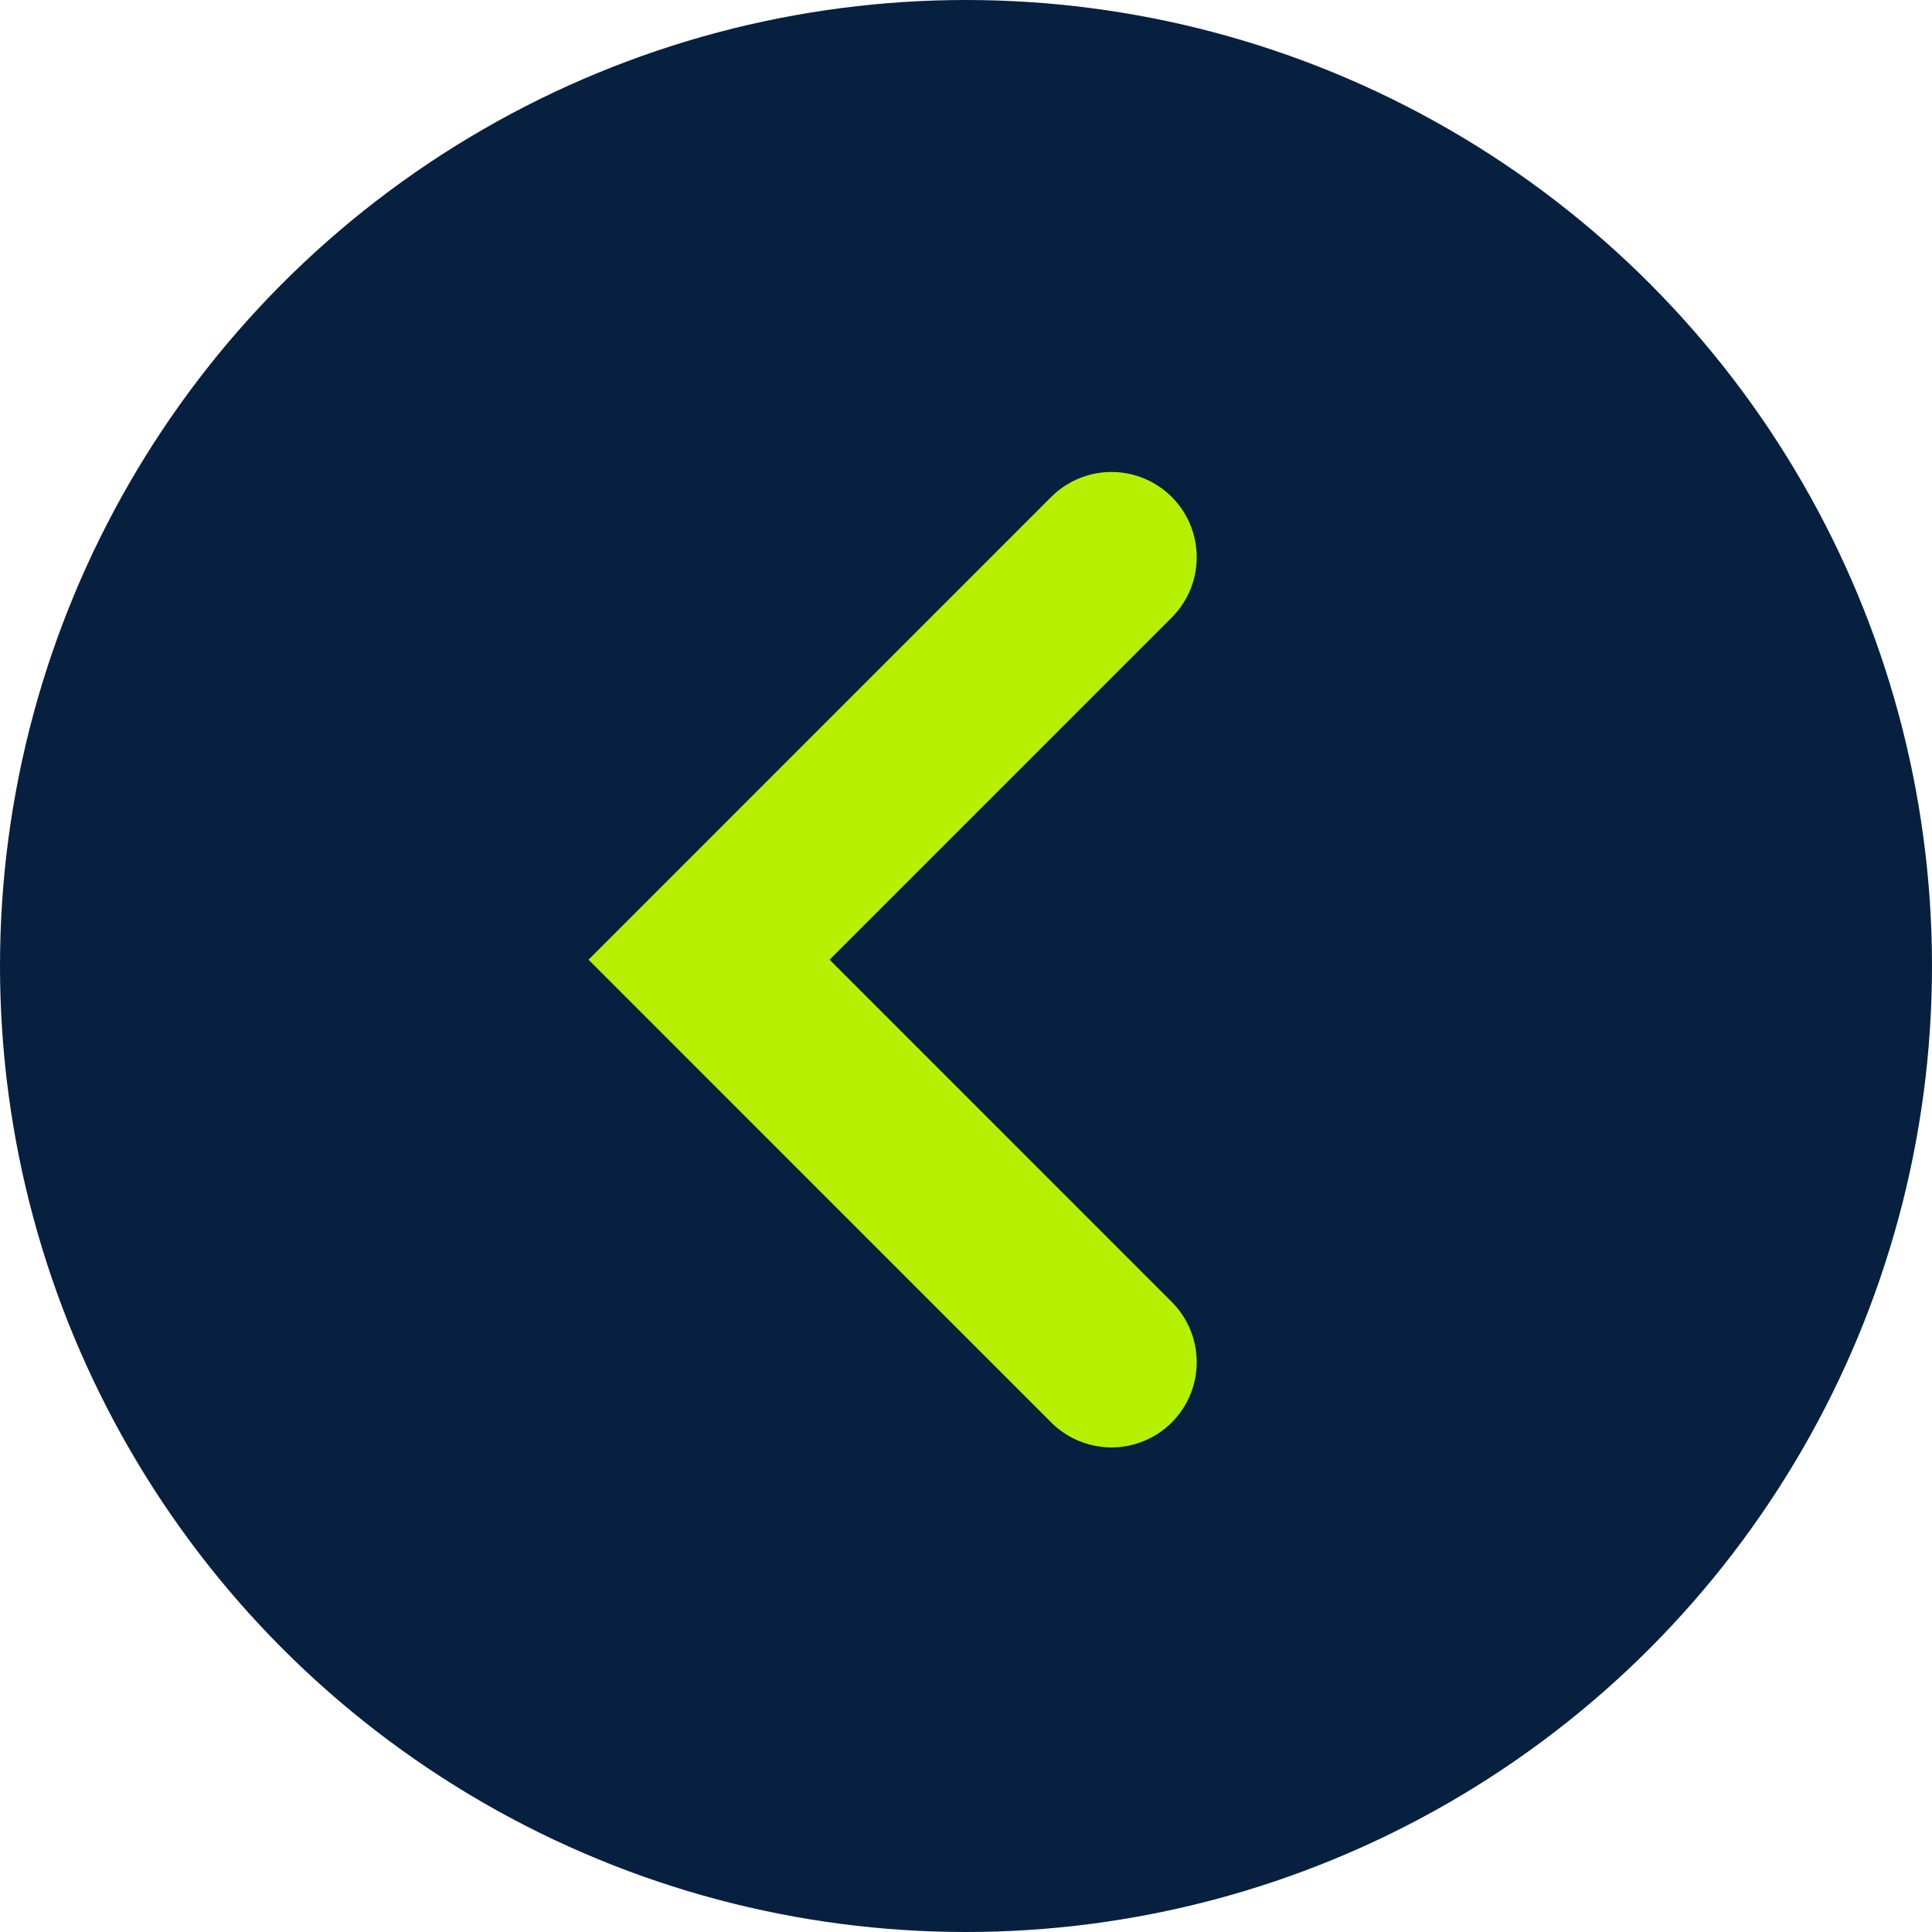
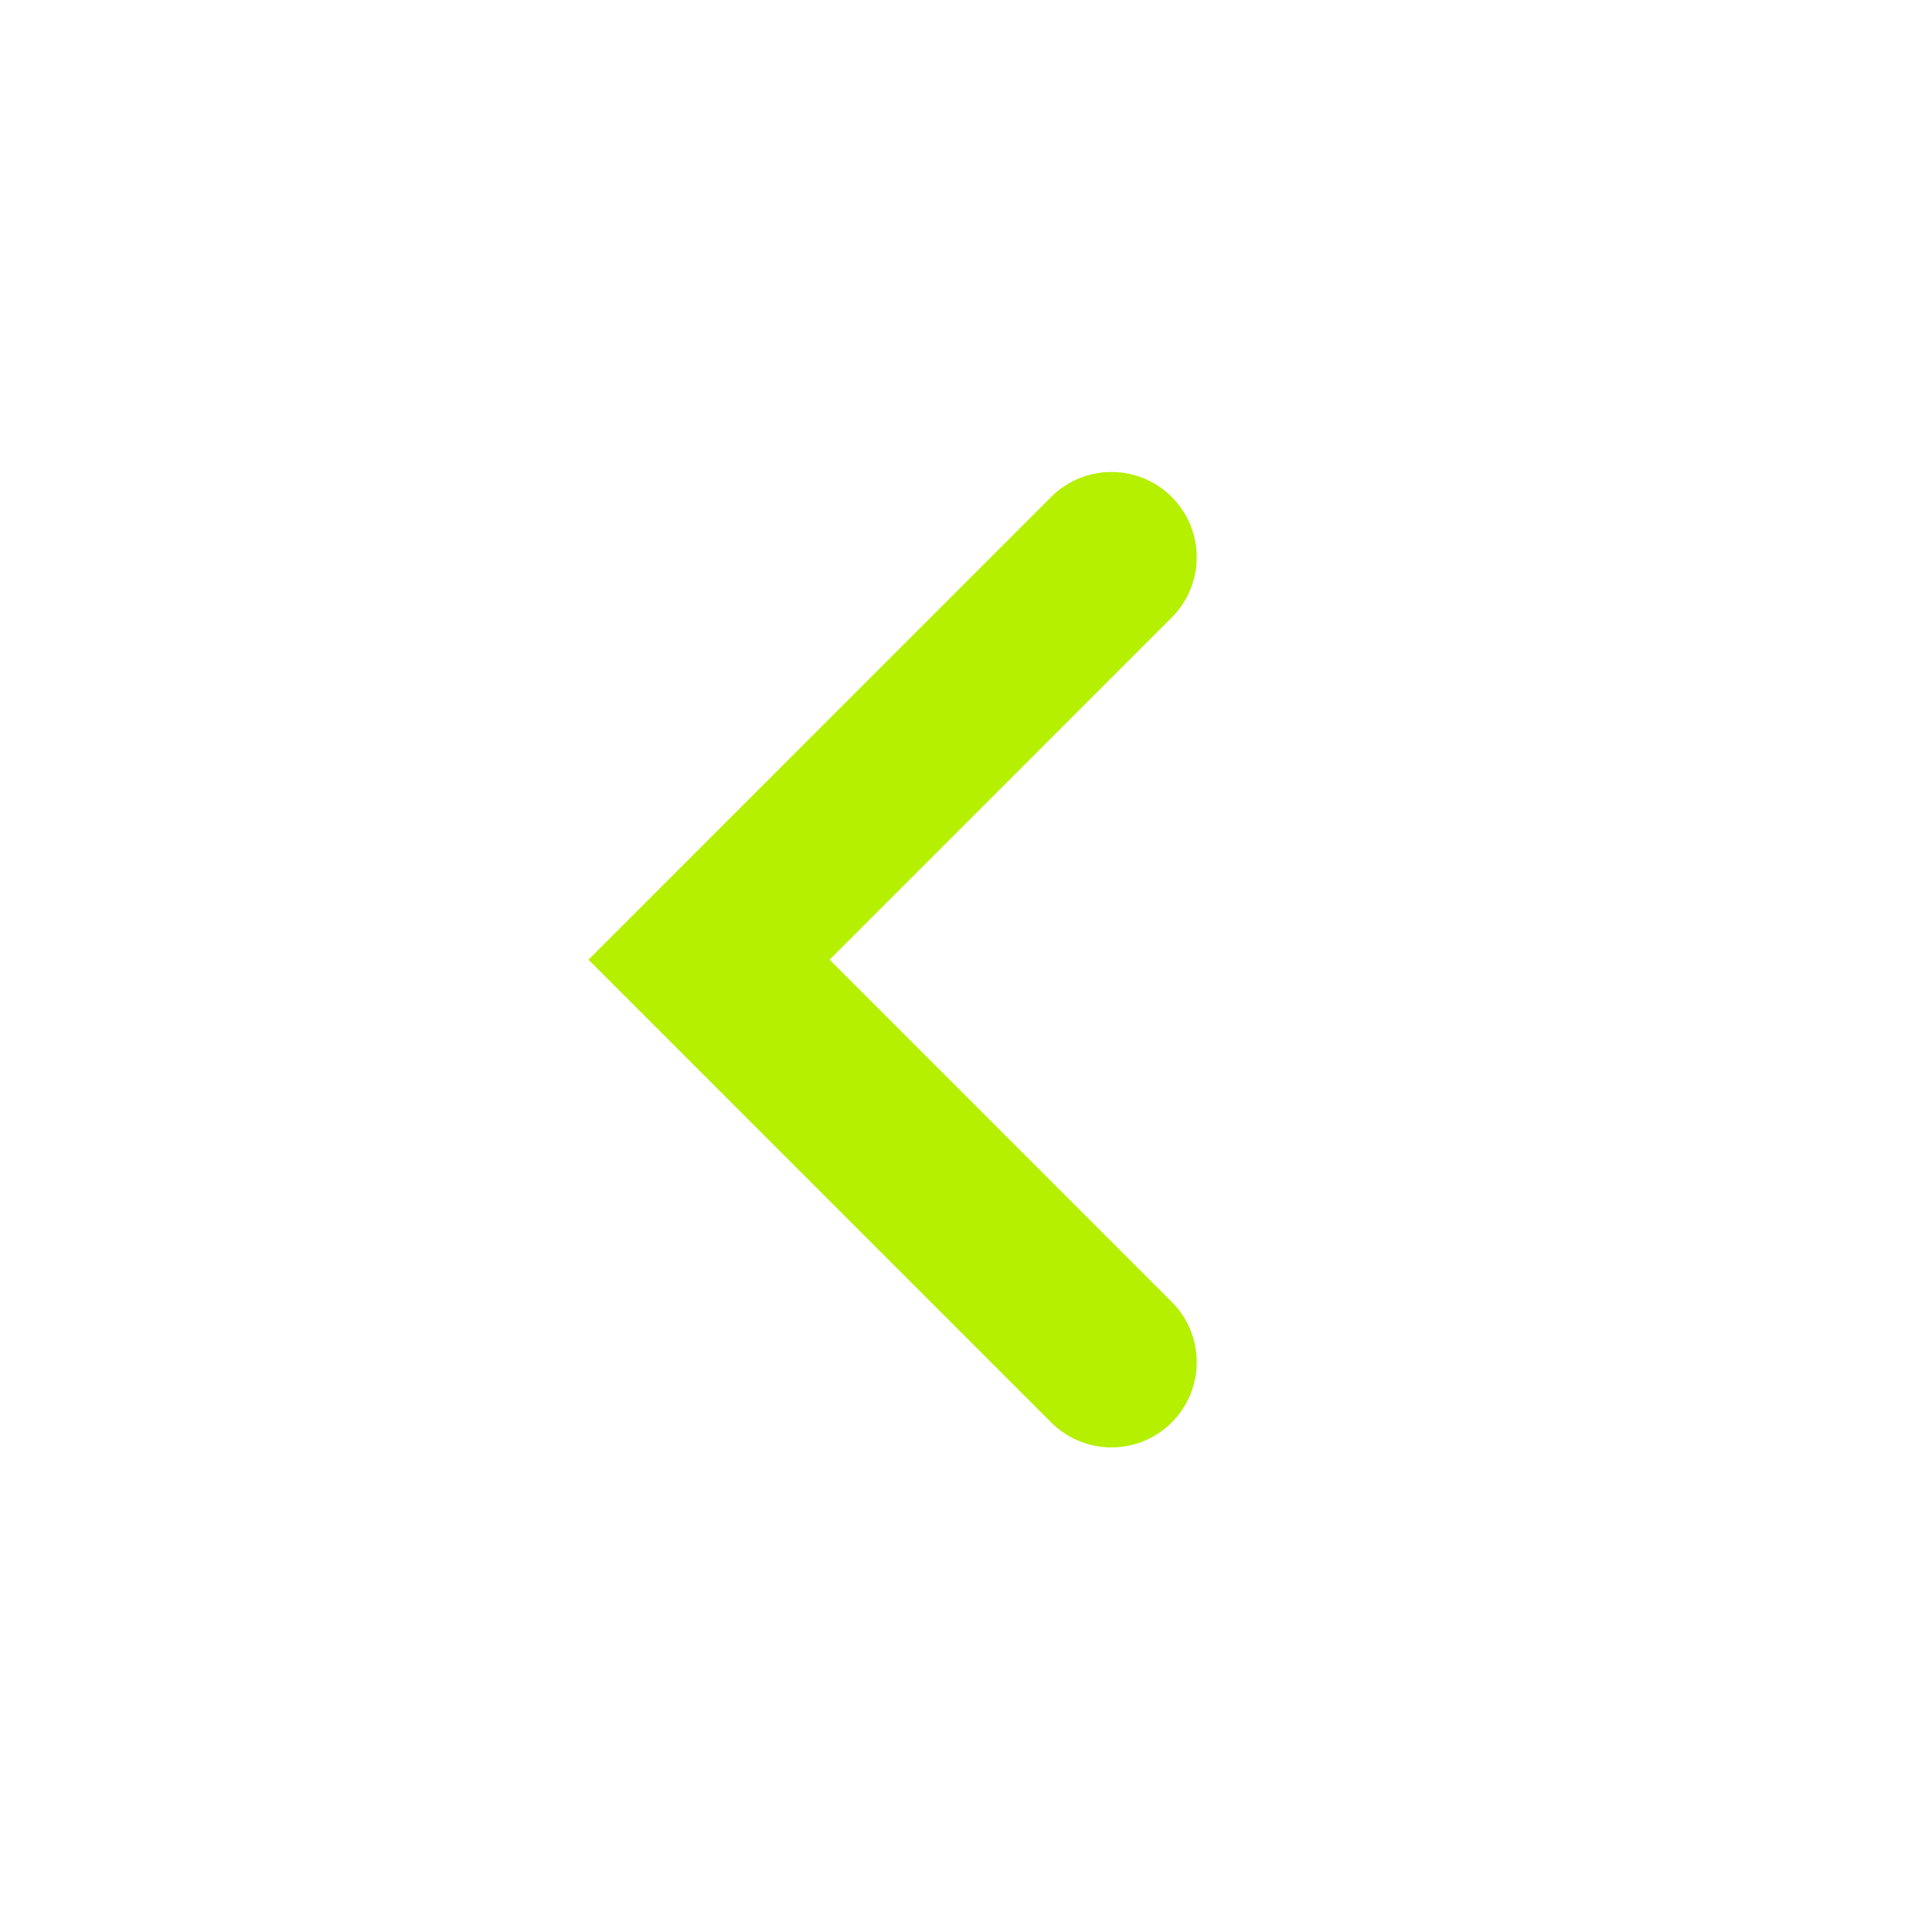
<svg xmlns="http://www.w3.org/2000/svg" width="34" height="34" viewBox="0 0 34 34">
  <g id="Group_12148" data-name="Group 12148" transform="translate(-1160 -3660)">
-     <circle id="Ellipse_1727" data-name="Ellipse 1727" cx="17" cy="17" r="17" transform="translate(1160 3660)" fill="#07203f" />
    <path id="Path_23469" data-name="Path 23469" d="M135.8,5653.431l-7.082,7.083,7.082,7.083" transform="translate(1043.76 -1983.625)" fill="none" stroke="#b4f000" stroke-linecap="round" stroke-width="3" />
  </g>
</svg>